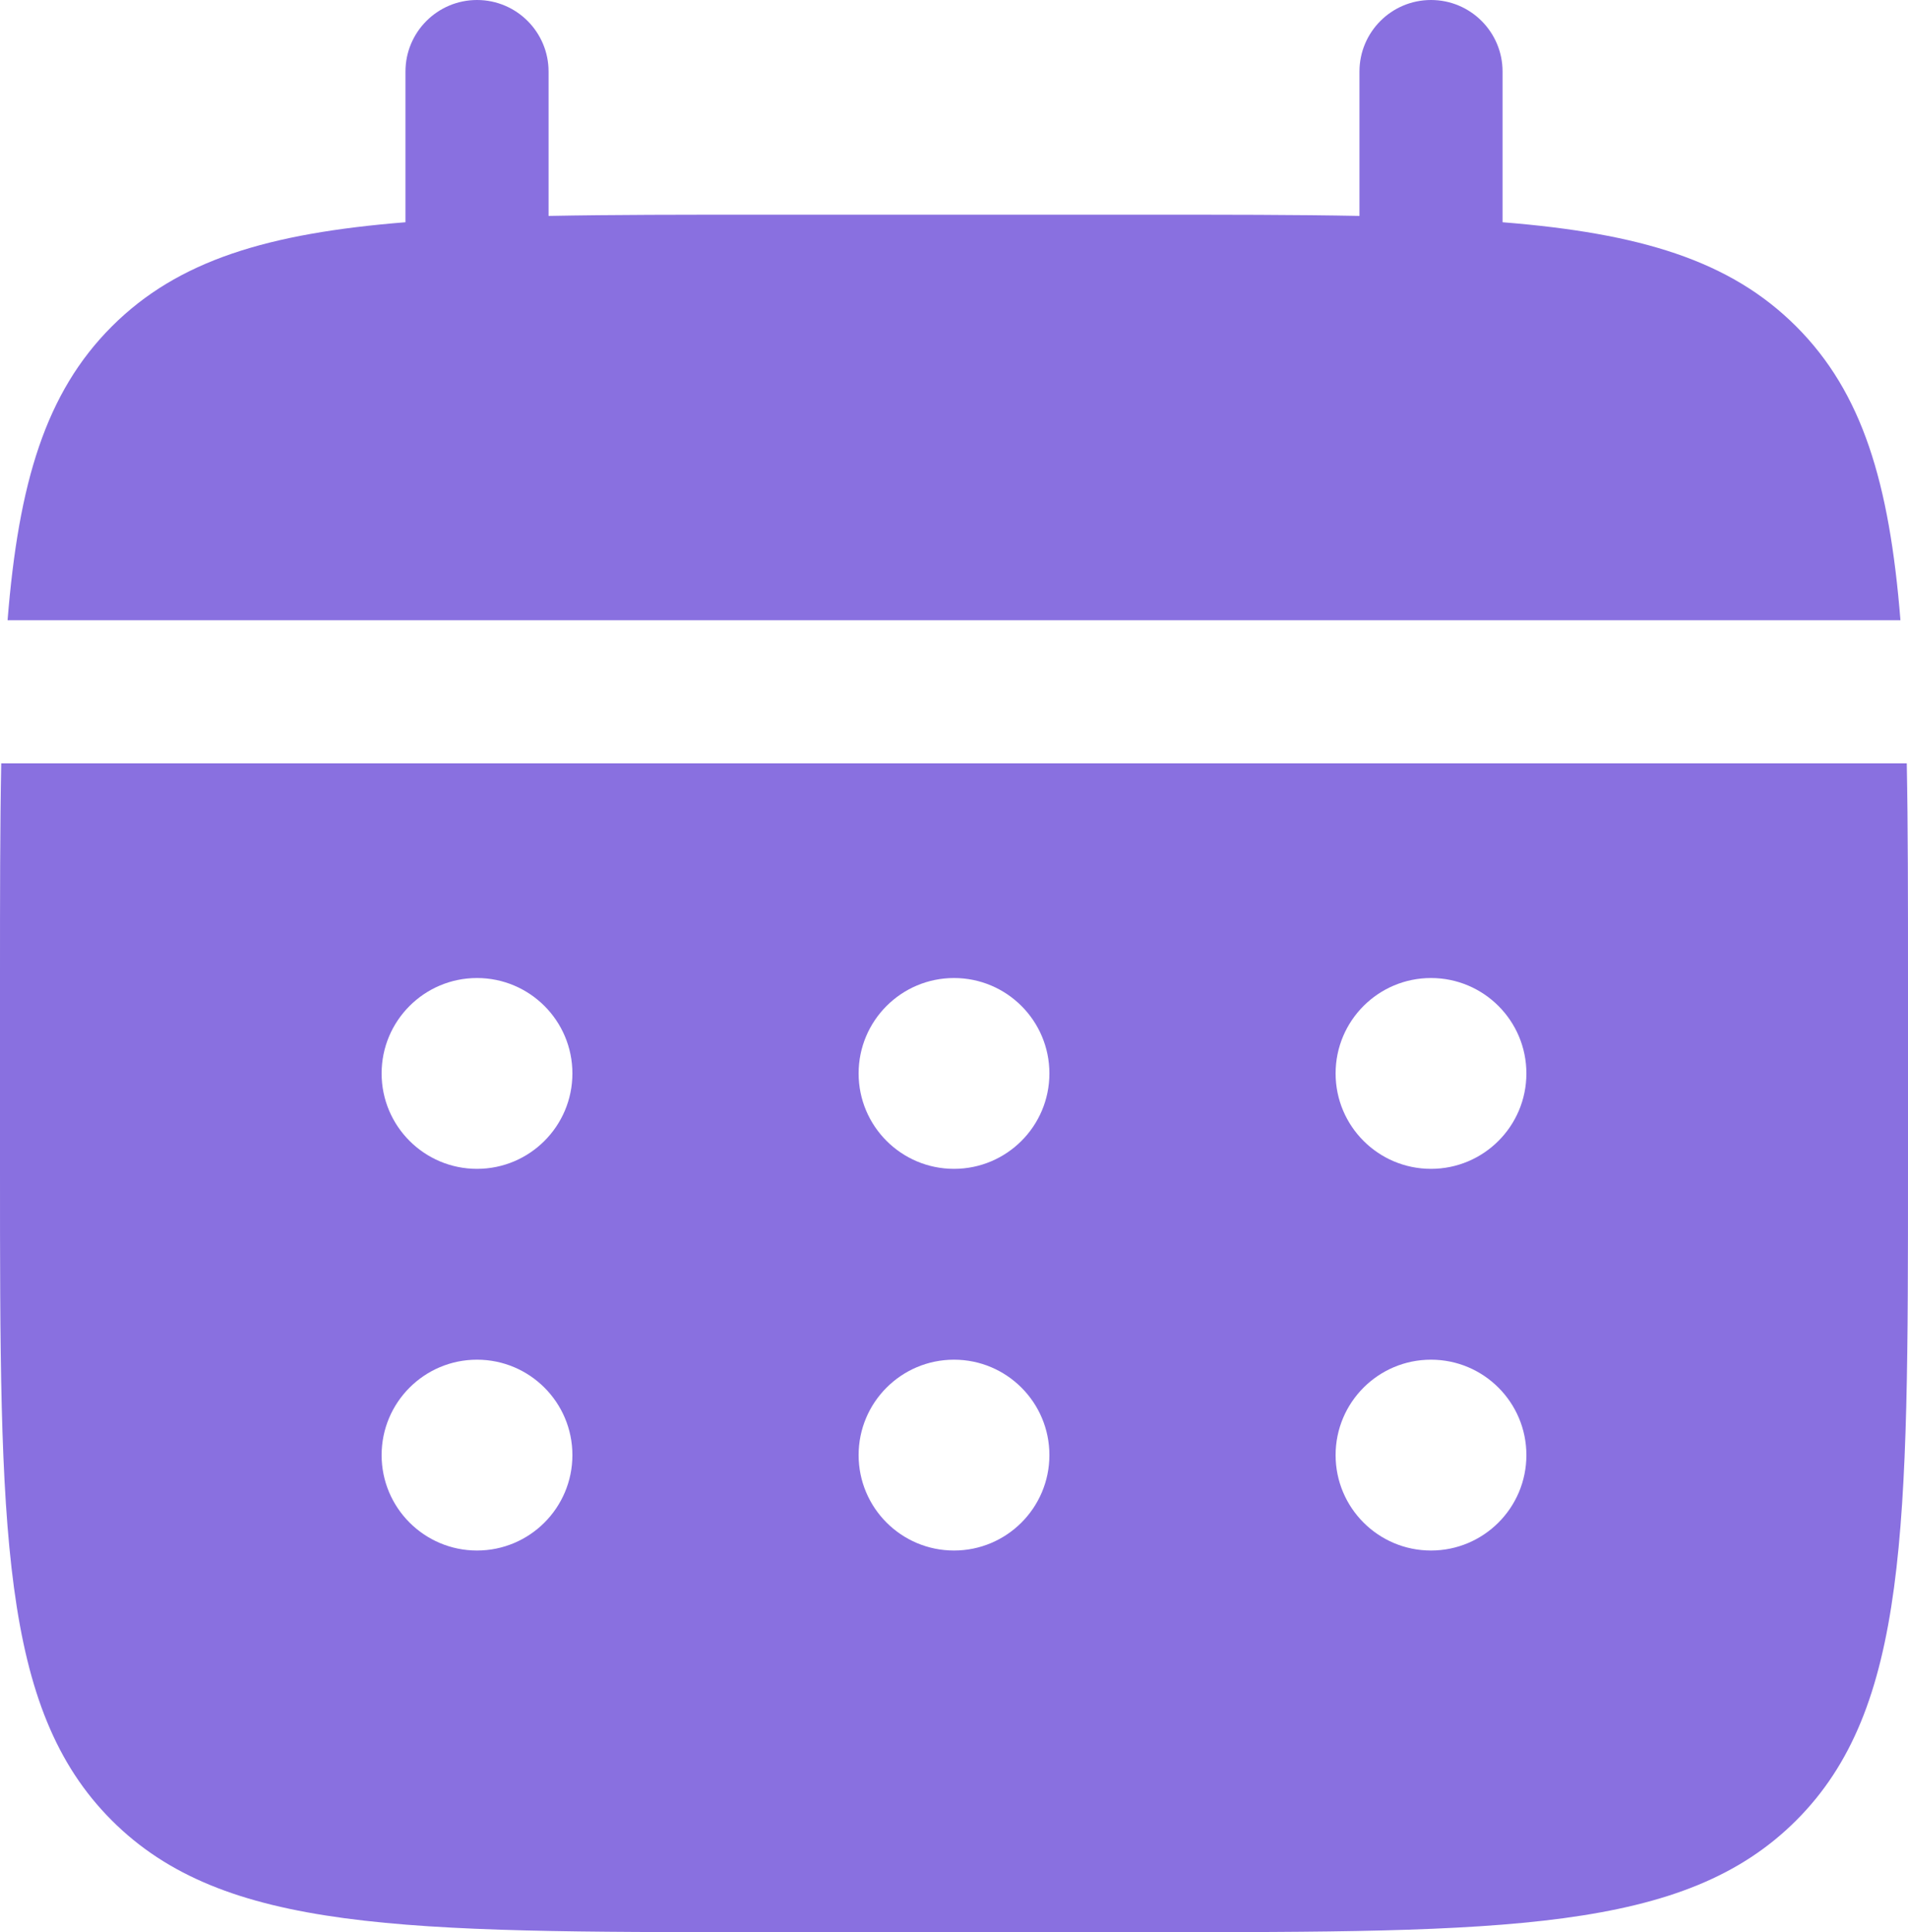
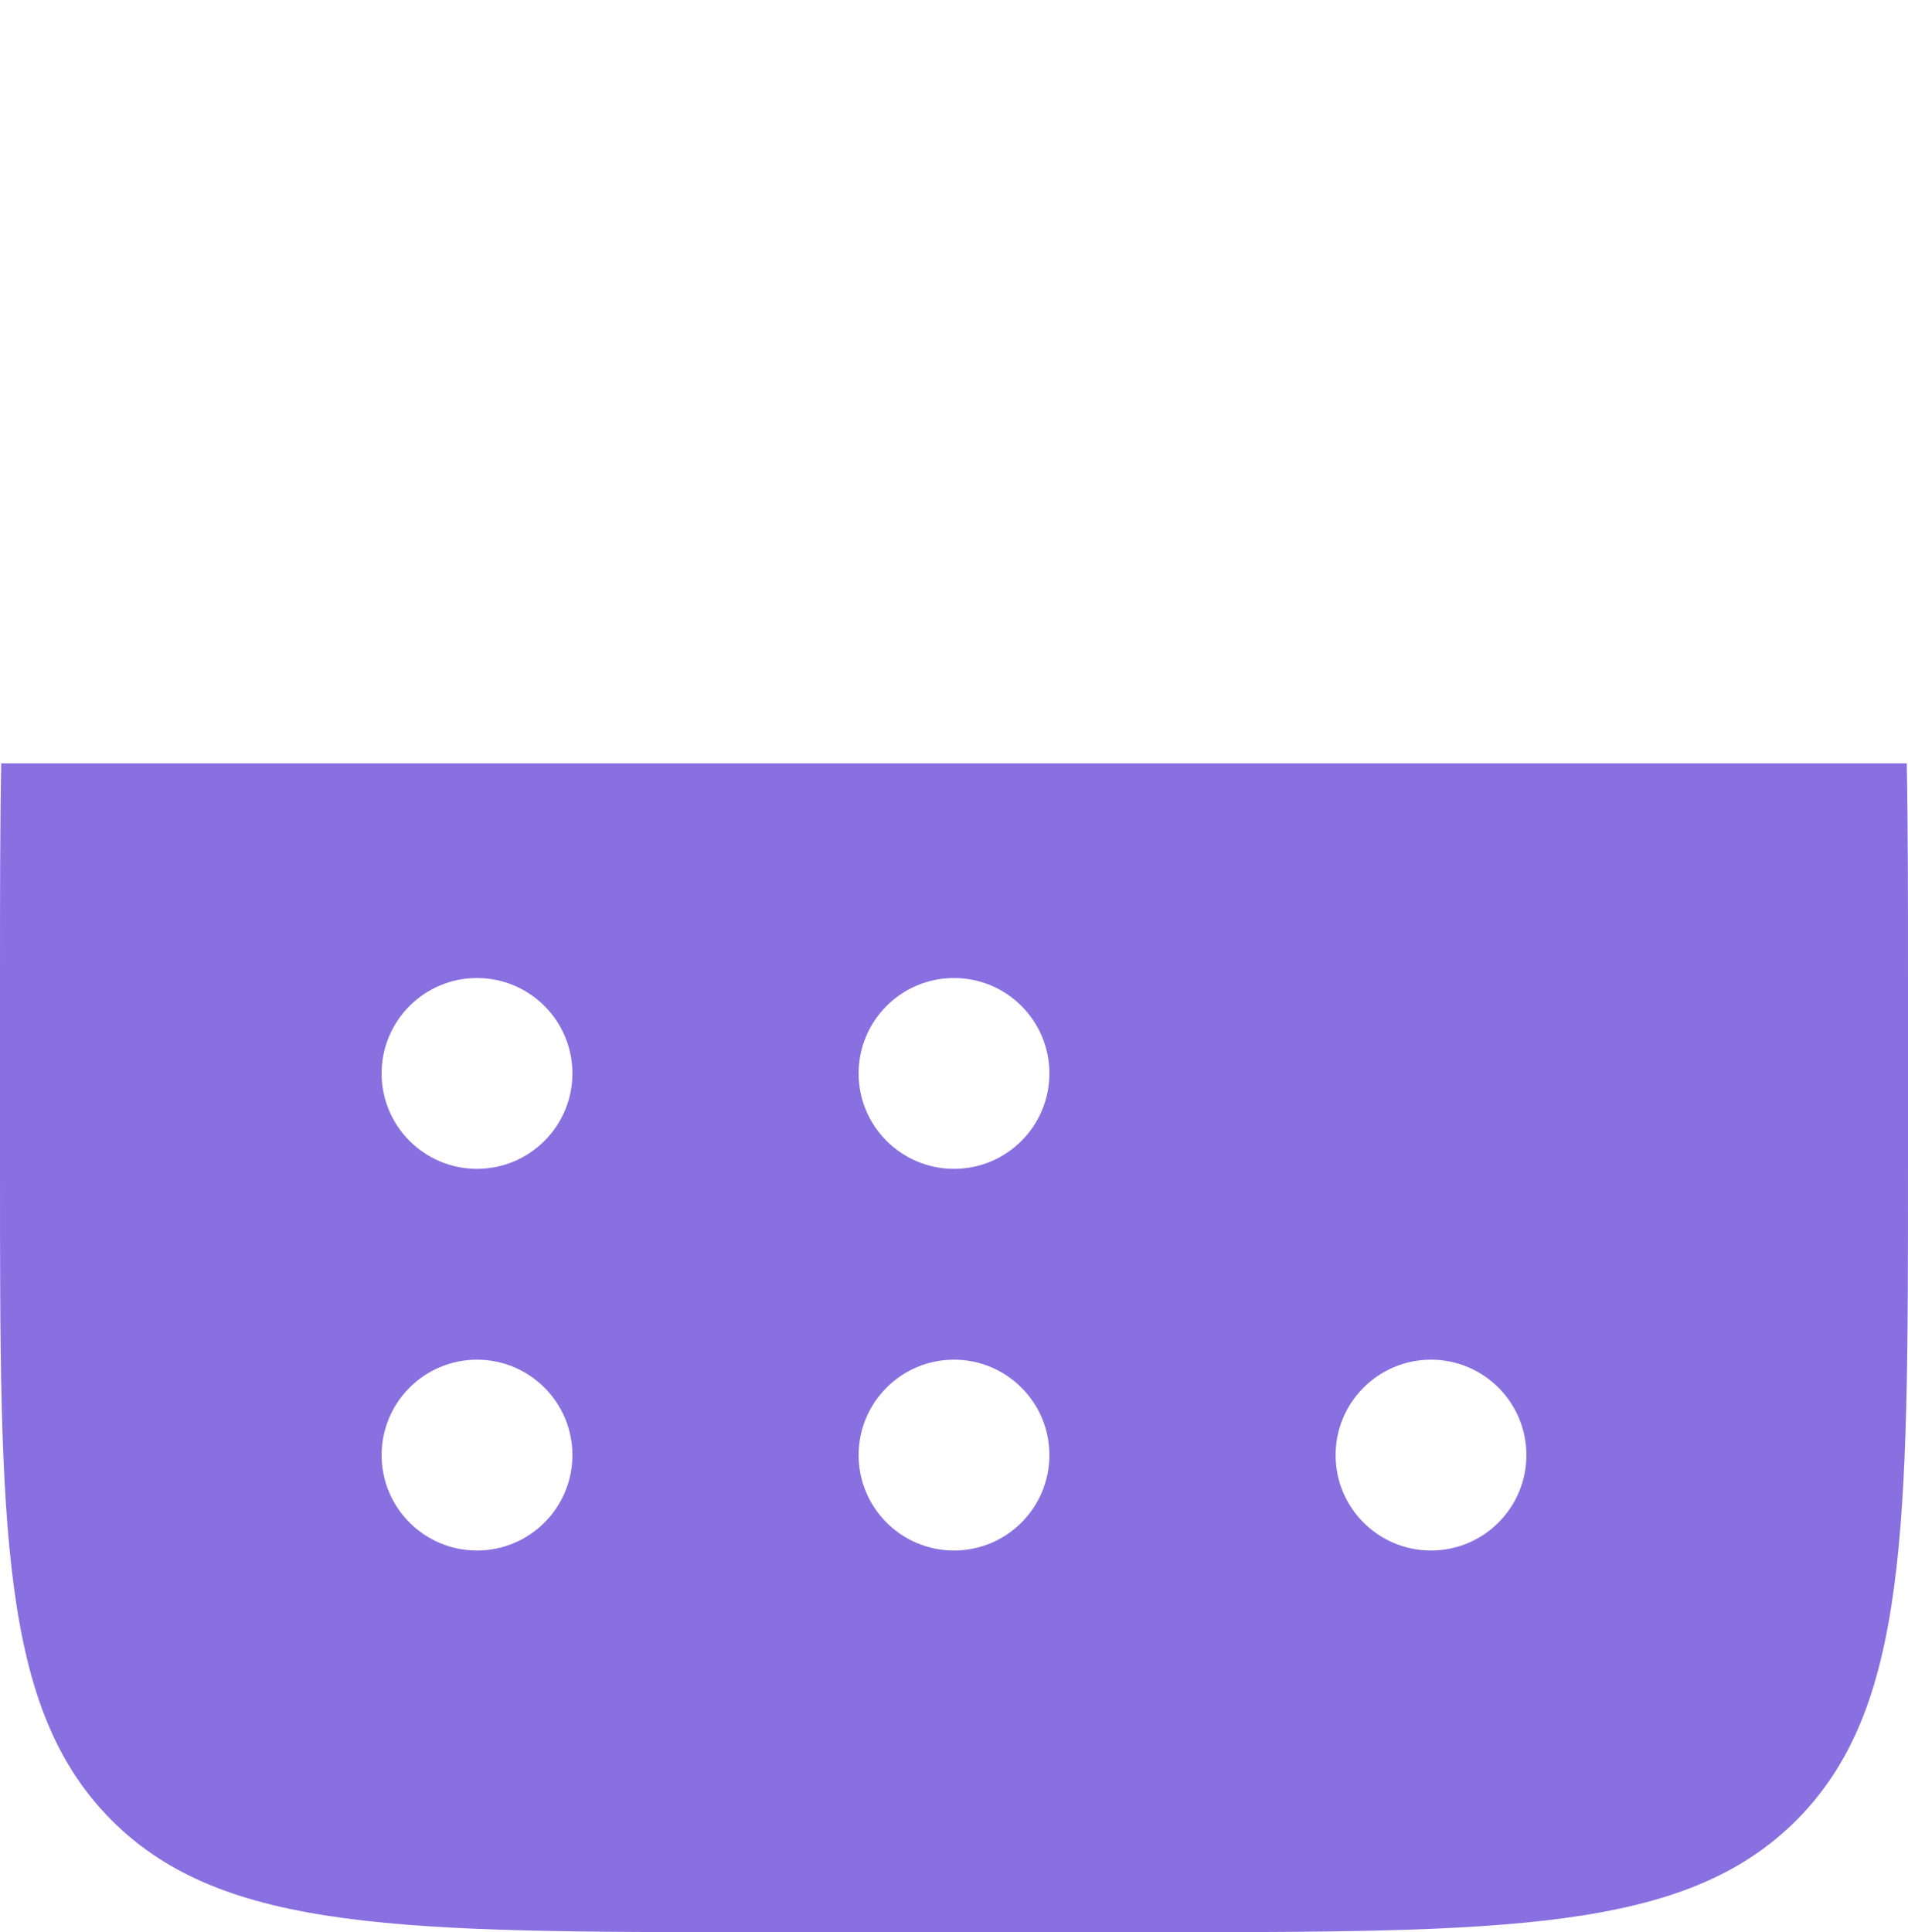
<svg xmlns="http://www.w3.org/2000/svg" xmlns:ns1="http://sodipodi.sourceforge.net/DTD/sodipodi-0.dtd" xmlns:ns2="http://www.inkscape.org/namespaces/inkscape" width="126.667" height="128.25" viewBox="0 0 126.667 128.25" fill="none" version="1.1" id="svg2" ns1:docname="calendar.svg">
  <defs id="defs2" />
  <ns1:namedview id="namedview2" pagecolor="#ffffff" bordercolor="#000000" borderopacity="0.25" ns2:showpageshadow="2" ns2:pageopacity="0.0" ns2:pagecheckerboard="0" ns2:deskcolor="#d1d1d1" showgrid="false" />
-   <path d="m 36.418,4.75 c 0,-2.623 -2.127,-4.75 -4.75,-4.75 -2.623,0 -4.75,2.127 -4.75,4.75 v 10.002 c -9.116,0.73 -15.1,2.521 -19.497,6.918 -4.397,4.397 -6.188,10.381 -6.918,19.497 H 126.165 c -0.729,-9.116 -2.521,-15.1 -6.917,-19.497 -4.397,-4.397 -10.381,-6.188 -19.497,-6.918 V 4.75 c 0,-2.623 -2.127,-4.75 -4.75,-4.75 -2.623,0 -4.75,2.127 -4.75,4.75 v 9.582 C 86.037,14.25 81.315,14.25 76.001,14.25 H 50.668 c -5.314,0 -10.037,0 -14.25,0.082 z" fill="#8970e0" id="path1" />
-   <path fill-rule="evenodd" clip-rule="evenodd" d="m 3.4484863e-7,64.916 c 0,-5.314 0,-10.036 0.082,-14.25 H 126.585 c 0.082,4.214 0.082,8.936 0.082,14.25 v 12.667 c 0,23.884 0,35.827 -7.42,43.247 -7.42,7.42 -19.363,7.42 -43.247,7.42 H 50.667 c -23.885,0 -35.827,0 -43.247,-7.42 C 3.4484863e-7,113.41 3.4484863e-7,101.467 3.4484863e-7,77.583 Z M 95,77.583 c 3.498,0 6.333,-2.836 6.333,-6.333 0,-3.498 -2.835,-6.333 -6.333,-6.333 -3.498,0 -6.333,2.835 -6.333,6.333 0,3.498 2.835,6.333 6.333,6.333 z m 0,25.334 c 3.498,0 6.333,-2.836 6.333,-6.334 0,-3.498 -2.835,-6.333 -6.333,-6.333 -3.498,0 -6.333,2.836 -6.333,6.333 0,3.498 2.835,6.334 6.333,6.334 z M 69.667,71.25 c 0,3.498 -2.836,6.333 -6.333,6.333 -3.498,0 -6.333,-2.836 -6.333,-6.333 0,-3.498 2.835,-6.333 6.333,-6.333 3.498,0 6.333,2.835 6.333,6.333 z m 0,25.333 c 0,3.498 -2.836,6.334 -6.333,6.334 -3.498,0 -6.333,-2.836 -6.333,-6.334 0,-3.498 2.835,-6.333 6.333,-6.333 3.498,0 6.333,2.836 6.333,6.333 z m -38,-19 c 3.498,0 6.333,-2.836 6.333,-6.333 0,-3.498 -2.836,-6.333 -6.333,-6.333 -3.498,0 -6.333,2.835 -6.333,6.333 0,3.498 2.836,6.333 6.333,6.333 z m 0,25.334 c 3.498,0 6.333,-2.836 6.333,-6.334 0,-3.498 -2.836,-6.333 -6.333,-6.333 -3.498,0 -6.333,2.836 -6.333,6.333 0,3.498 2.836,6.334 6.333,6.334 z" fill="#8970e0" id="path2" />
+   <path fill-rule="evenodd" clip-rule="evenodd" d="m 3.4484863e-7,64.916 c 0,-5.314 0,-10.036 0.082,-14.25 H 126.585 c 0.082,4.214 0.082,8.936 0.082,14.25 v 12.667 c 0,23.884 0,35.827 -7.42,43.247 -7.42,7.42 -19.363,7.42 -43.247,7.42 H 50.667 c -23.885,0 -35.827,0 -43.247,-7.42 C 3.4484863e-7,113.41 3.4484863e-7,101.467 3.4484863e-7,77.583 Z M 95,77.583 z m 0,25.334 c 3.498,0 6.333,-2.836 6.333,-6.334 0,-3.498 -2.835,-6.333 -6.333,-6.333 -3.498,0 -6.333,2.836 -6.333,6.333 0,3.498 2.835,6.334 6.333,6.334 z M 69.667,71.25 c 0,3.498 -2.836,6.333 -6.333,6.333 -3.498,0 -6.333,-2.836 -6.333,-6.333 0,-3.498 2.835,-6.333 6.333,-6.333 3.498,0 6.333,2.835 6.333,6.333 z m 0,25.333 c 0,3.498 -2.836,6.334 -6.333,6.334 -3.498,0 -6.333,-2.836 -6.333,-6.334 0,-3.498 2.835,-6.333 6.333,-6.333 3.498,0 6.333,2.836 6.333,6.333 z m -38,-19 c 3.498,0 6.333,-2.836 6.333,-6.333 0,-3.498 -2.836,-6.333 -6.333,-6.333 -3.498,0 -6.333,2.835 -6.333,6.333 0,3.498 2.836,6.333 6.333,6.333 z m 0,25.334 c 3.498,0 6.333,-2.836 6.333,-6.334 0,-3.498 -2.836,-6.333 -6.333,-6.333 -3.498,0 -6.333,2.836 -6.333,6.333 0,3.498 2.836,6.334 6.333,6.334 z" fill="#8970e0" id="path2" />
</svg>